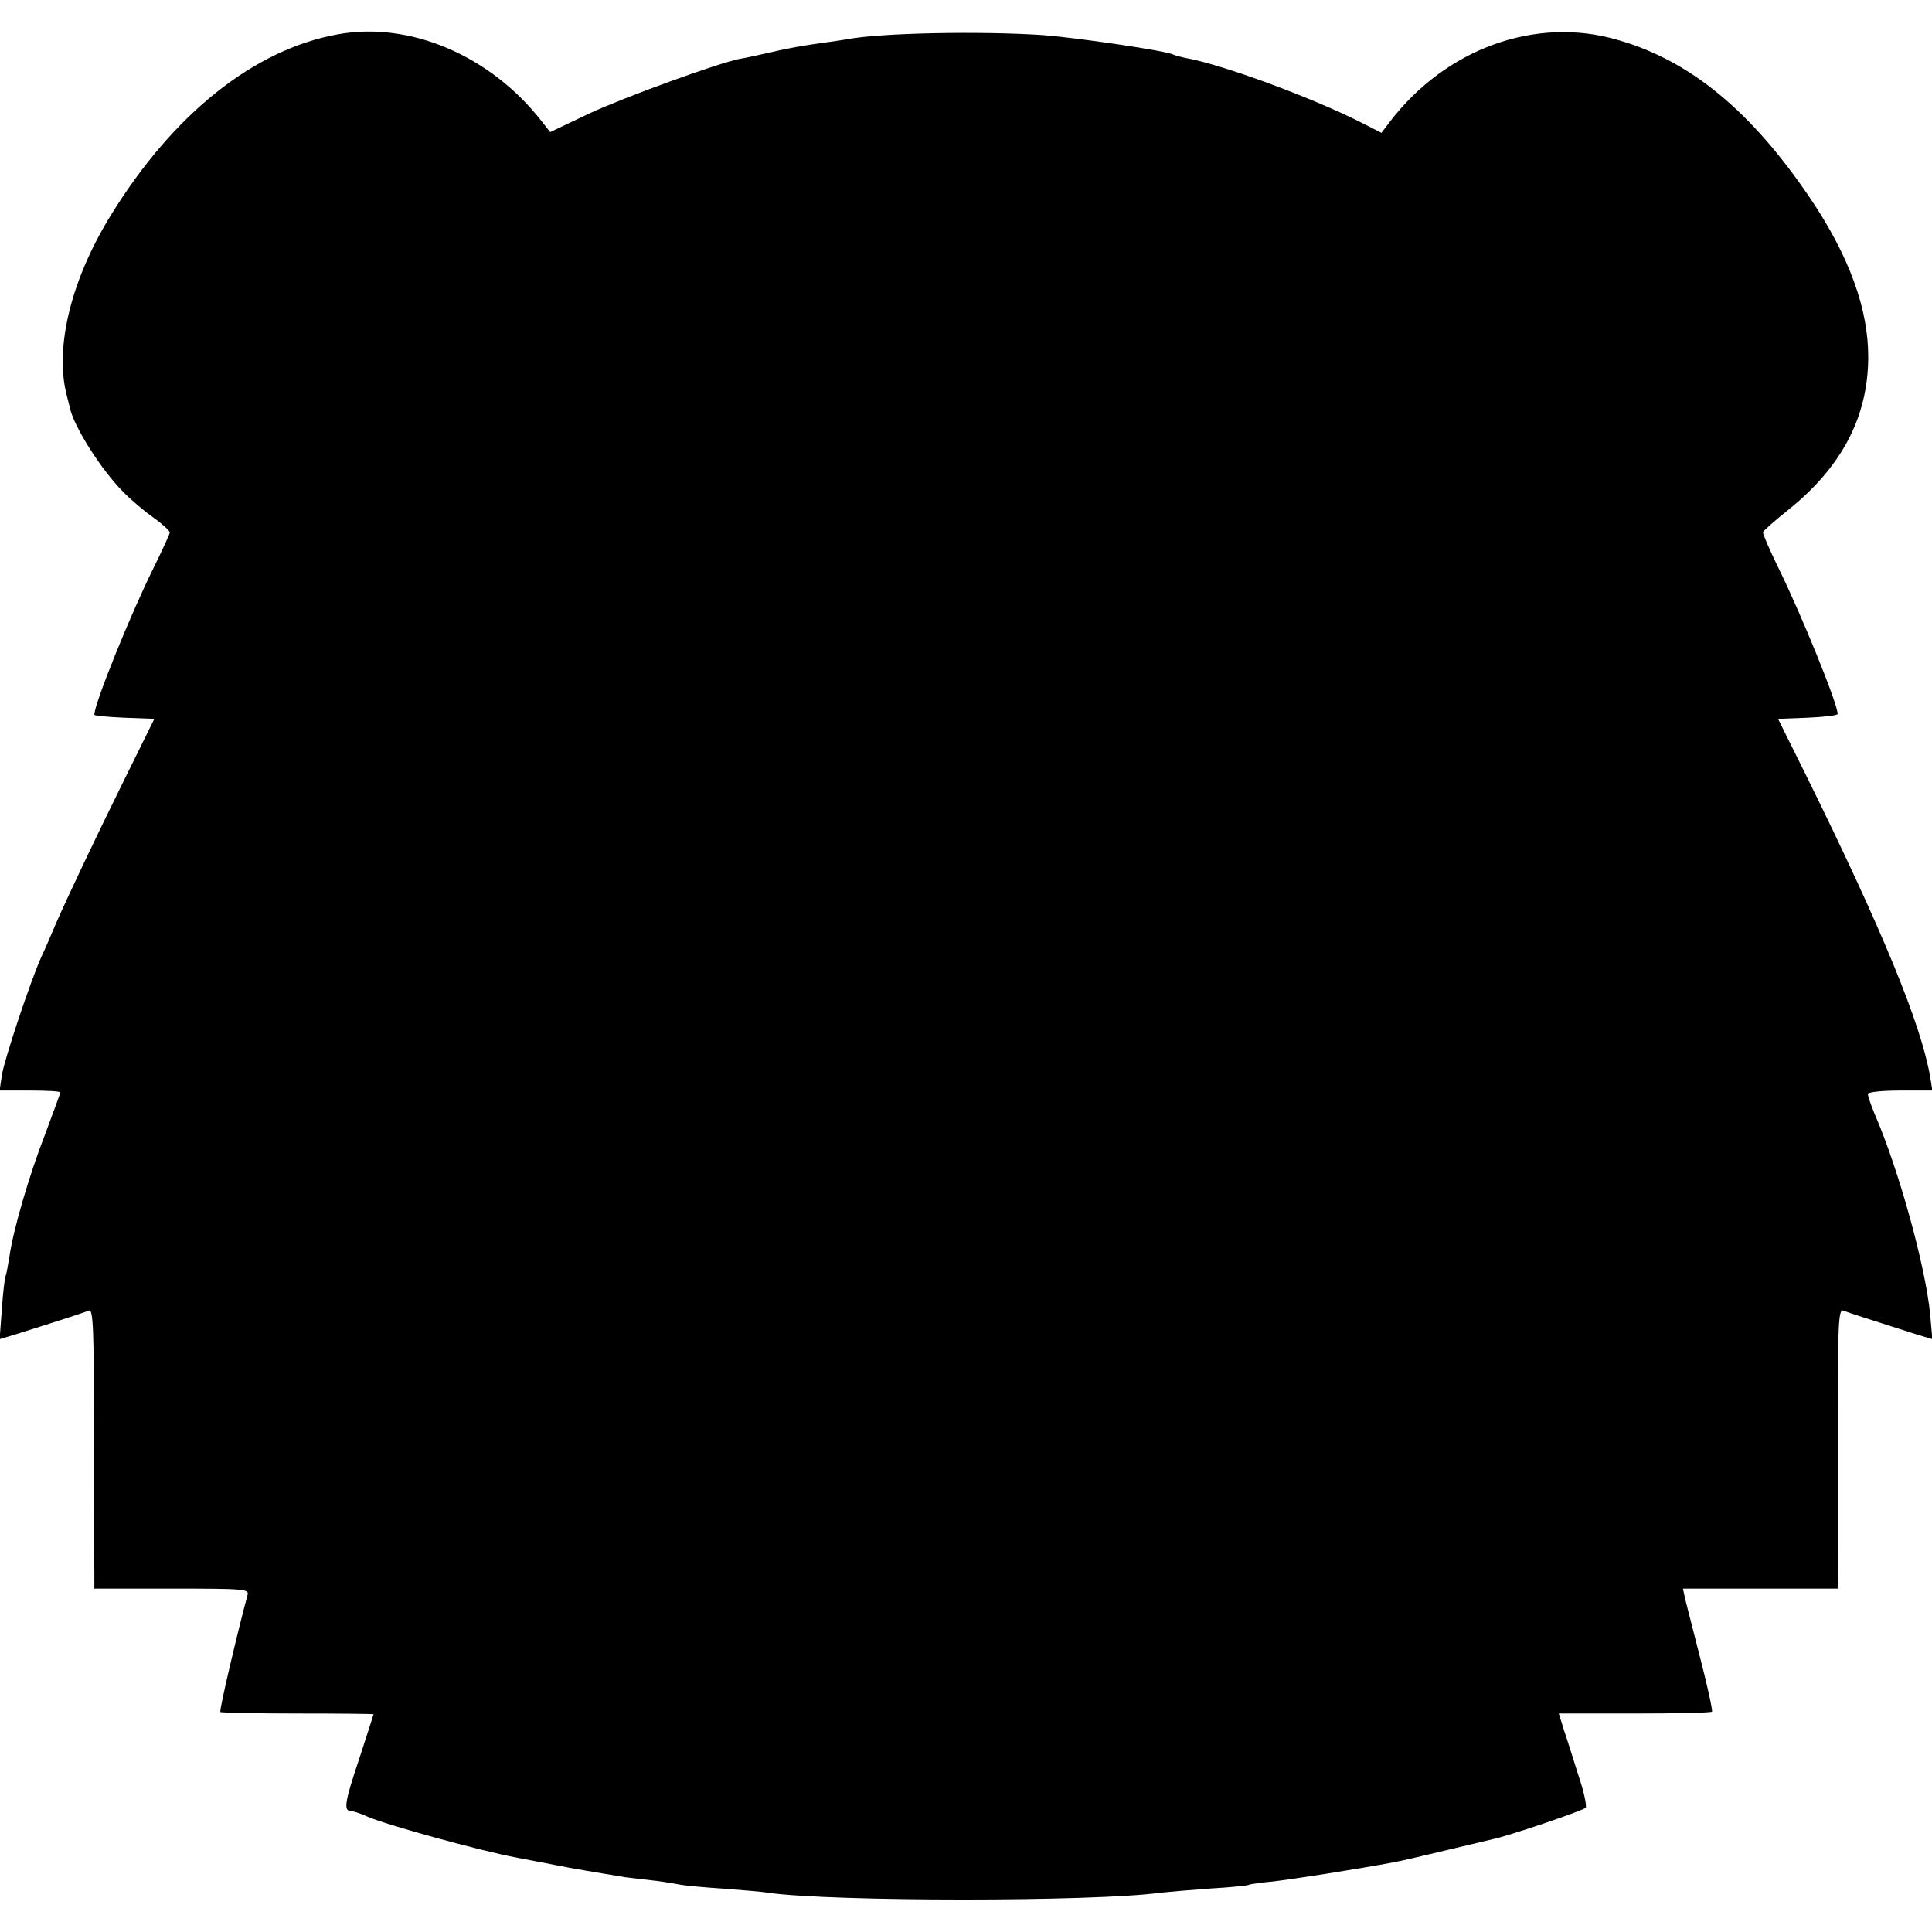
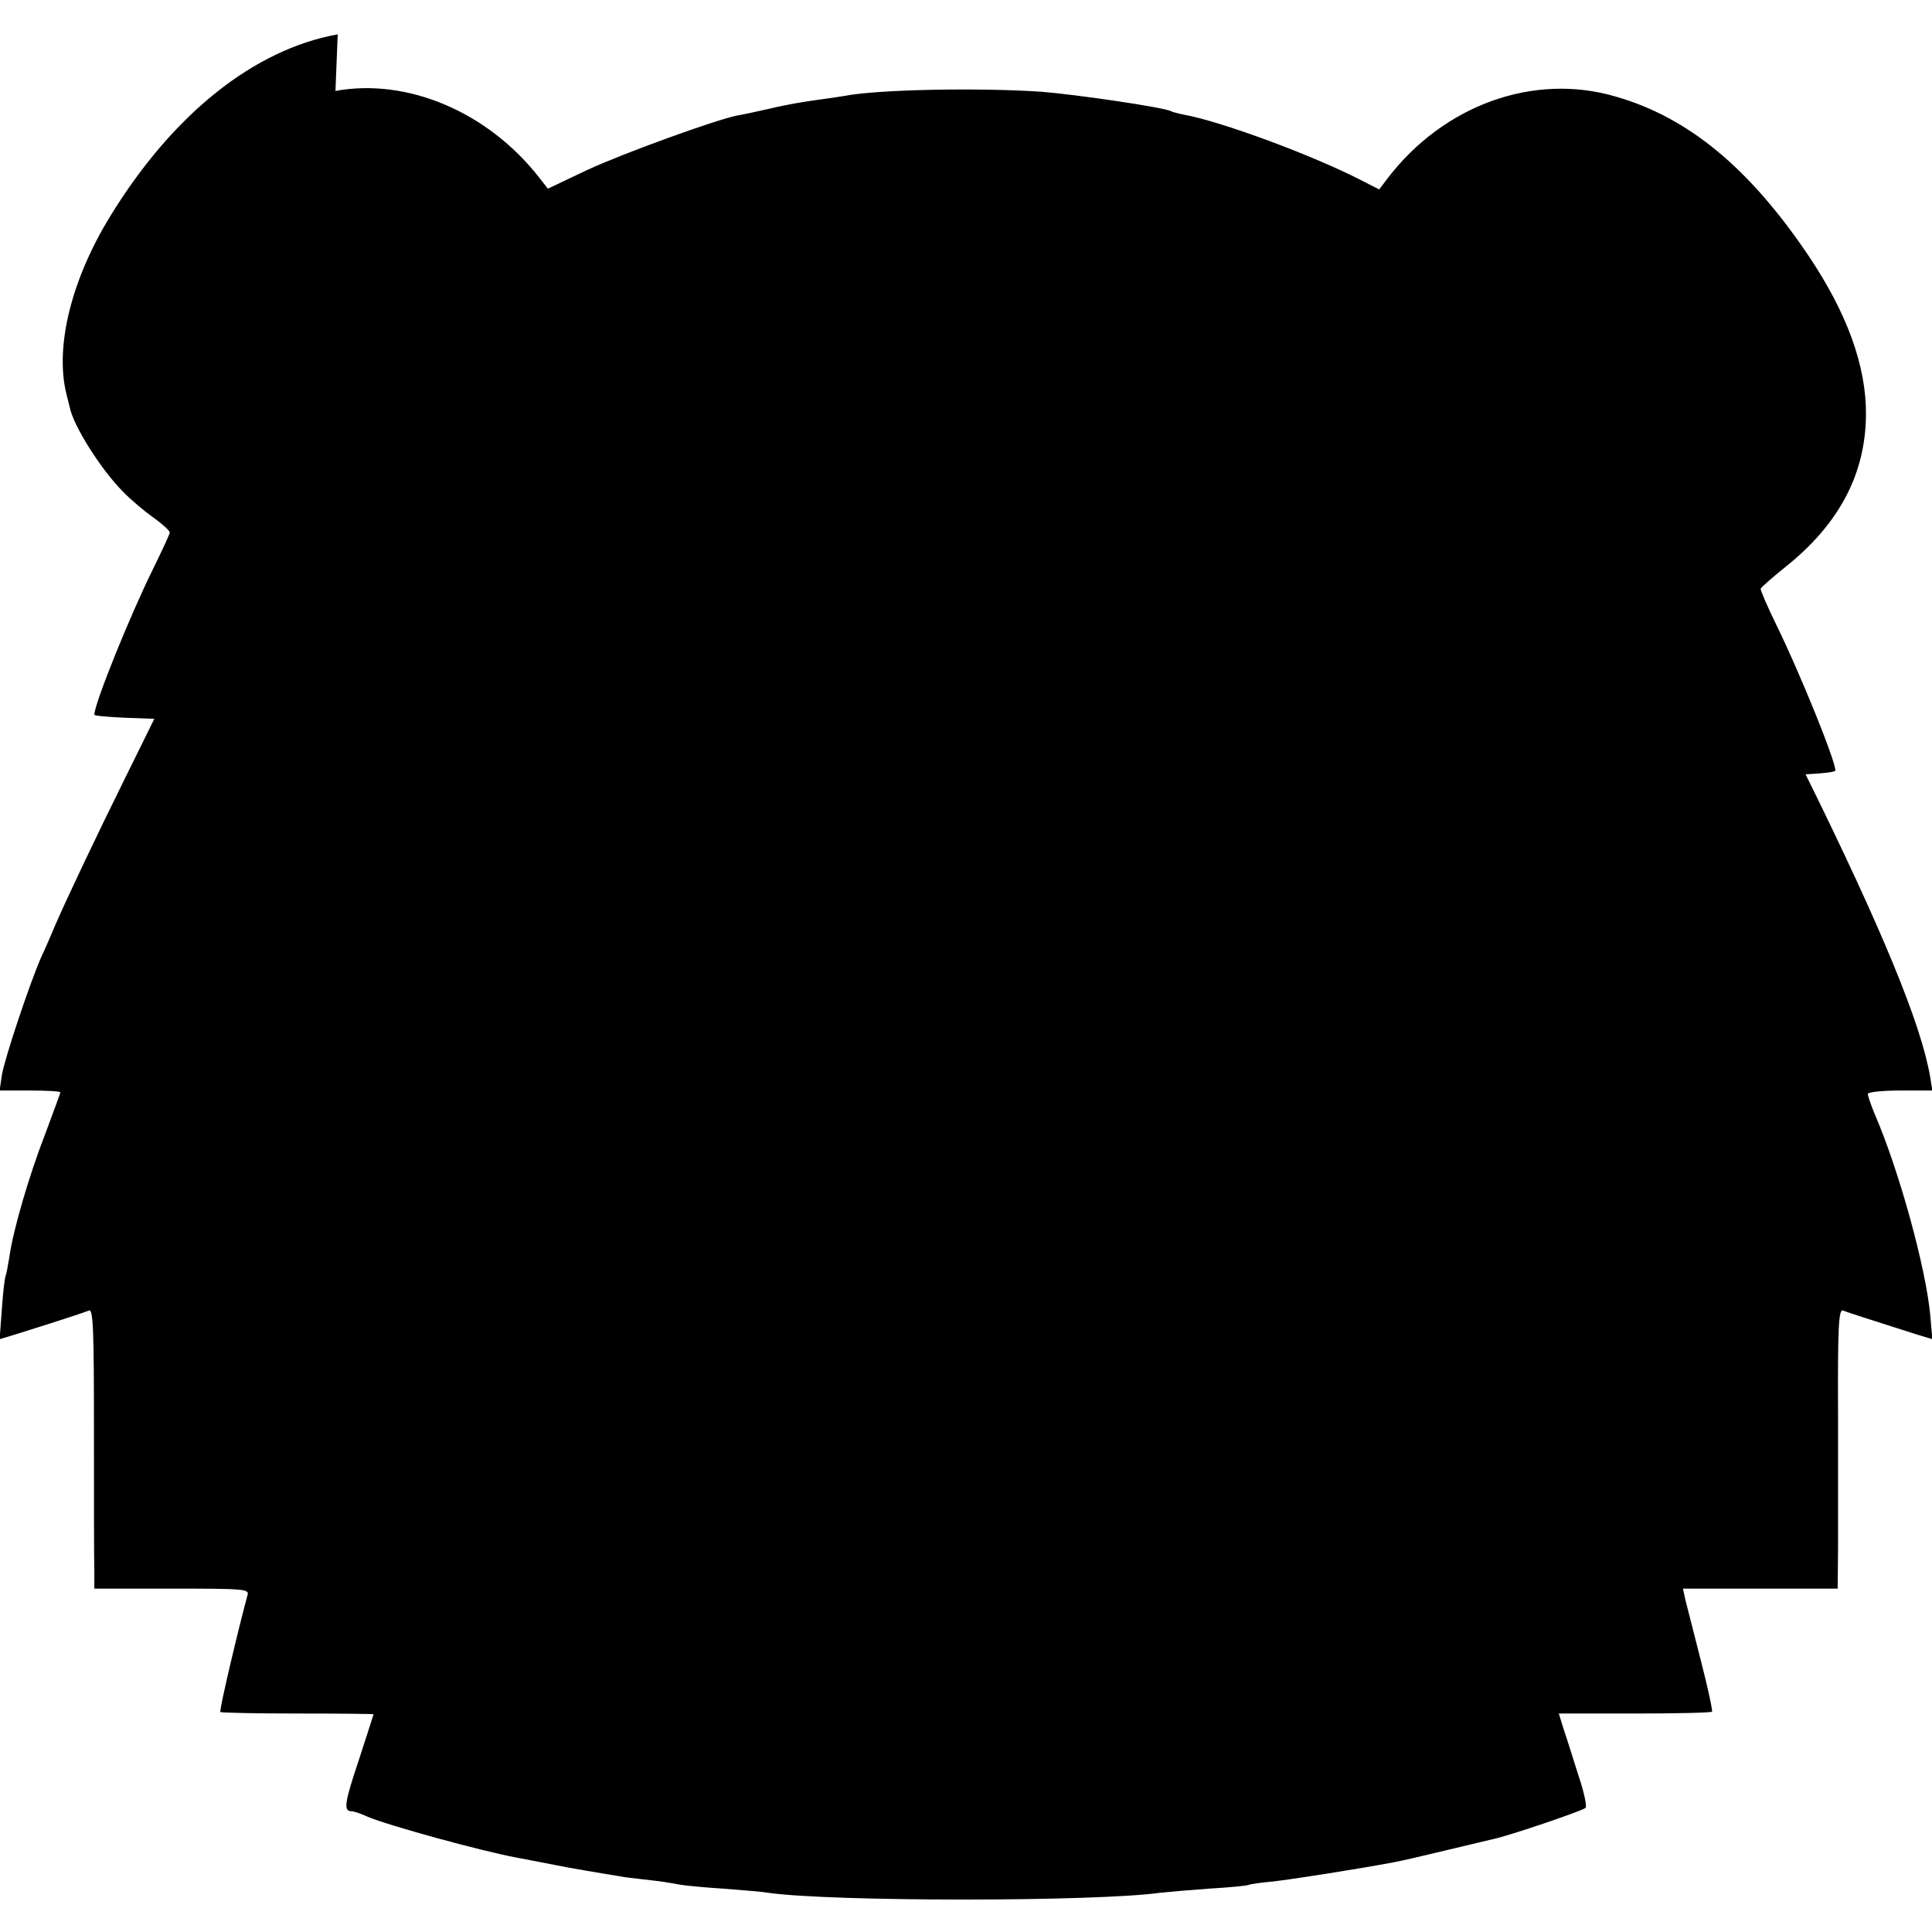
<svg xmlns="http://www.w3.org/2000/svg" version="1.0" width="512pt" height="512pt" viewBox="0 0 512 512" preserveAspectRatio="xMidYMid meet">
  <g transform="translate(0,512) scale(0.1,-0.1)" fill="#000000" stroke="none">
-     <path d="M895 5029 c-222 -40 -436 -211 -601 -479 -104 -168 -148 -345 -119 -470 5 -19 9 -37 10 -40 10 -50 84 -166 141 -223 20 -21 57 -52 81 -69 24 -17 43 -35 43 -39 0 -4 -20 -47 -44 -96 -61 -123 -156 -358 -156 -387 0 -3 36 -6 79 -8 l80 -3 -77 -156 c-83 -168 -152 -314 -184 -387 -11 -26 -28 -66 -39 -89 -30 -68 -97 -269 -104 -312 l-6 -41 81 0 c44 0 80 -2 80 -5 0 -2 -18 -50 -39 -107 -44 -113 -86 -257 -96 -328 -4 -24 -8 -47 -10 -51 -2 -3 -7 -42 -10 -87 l-6 -81 43 13 c118 37 182 58 194 63 11 4 13 -52 13 -319 0 -177 0 -344 1 -370 l0 -48 206 0 c191 0 205 -1 200 -17 -22 -80 -76 -307 -72 -310 2 -2 94 -4 205 -4 110 0 201 -1 201 -2 0 -1 -18 -56 -39 -121 -39 -116 -41 -136 -19 -136 5 0 24 -6 41 -14 53 -23 304 -92 397 -109 14 -3 75 -14 135 -26 61 -11 129 -22 153 -26 23 -3 61 -7 85 -10 23 -3 51 -8 62 -10 11 -2 61 -7 110 -10 50 -4 104 -8 120 -11 169 -24 866 -24 1040 0 17 2 75 7 130 11 54 3 102 8 105 10 3 2 32 6 65 9 51 6 213 31 320 51 17 3 77 17 135 31 58 14 114 27 126 30 34 6 238 75 246 83 4 3 -4 42 -19 86 -14 44 -31 99 -39 122 l-13 42 201 0 c110 0 203 2 205 5 2 2 -11 64 -30 137 -19 74 -37 146 -41 161 l-6 28 205 0 205 0 1 103 c0 56 0 223 0 370 -1 223 2 268 13 264 12 -5 78 -26 194 -63 l43 -13 -6 67 c-12 124 -82 380 -147 530 -10 24 -18 48 -18 53 0 5 39 9 86 9 l85 0 -6 37 c-24 139 -127 390 -330 801 l-73 147 79 3 c43 2 79 6 79 10 0 27 -96 263 -156 385 -24 49 -43 93 -42 97 2 4 31 30 65 57 143 114 213 247 214 404 1 129 -50 269 -152 421 -157 233 -319 367 -511 422 -217 64 -456 -22 -605 -217 l-22 -29 -53 27 c-132 67 -369 154 -464 171 -15 3 -30 7 -34 9 -15 10 -255 45 -346 52 -165 11 -431 6 -519 -11 -11 -2 -45 -7 -75 -11 -30 -4 -84 -13 -120 -22 -36 -8 -76 -17 -90 -19 -56 -11 -302 -100 -399 -145 l-103 -49 -22 28 c-136 175 -350 266 -541 231z" />
+     <path d="M895 5029 c-222 -40 -436 -211 -601 -479 -104 -168 -148 -345 -119 -470 5 -19 9 -37 10 -40 10 -50 84 -166 141 -223 20 -21 57 -52 81 -69 24 -17 43 -35 43 -39 0 -4 -20 -47 -44 -96 -61 -123 -156 -358 -156 -387 0 -3 36 -6 79 -8 l80 -3 -77 -156 c-83 -168 -152 -314 -184 -387 -11 -26 -28 -66 -39 -89 -30 -68 -97 -269 -104 -312 l-6 -41 81 0 c44 0 80 -2 80 -5 0 -2 -18 -50 -39 -107 -44 -113 -86 -257 -96 -328 -4 -24 -8 -47 -10 -51 -2 -3 -7 -42 -10 -87 l-6 -81 43 13 c118 37 182 58 194 63 11 4 13 -52 13 -319 0 -177 0 -344 1 -370 l0 -48 206 0 c191 0 205 -1 200 -17 -22 -80 -76 -307 -72 -310 2 -2 94 -4 205 -4 110 0 201 -1 201 -2 0 -1 -18 -56 -39 -121 -39 -116 -41 -136 -19 -136 5 0 24 -6 41 -14 53 -23 304 -92 397 -109 14 -3 75 -14 135 -26 61 -11 129 -22 153 -26 23 -3 61 -7 85 -10 23 -3 51 -8 62 -10 11 -2 61 -7 110 -10 50 -4 104 -8 120 -11 169 -24 866 -24 1040 0 17 2 75 7 130 11 54 3 102 8 105 10 3 2 32 6 65 9 51 6 213 31 320 51 17 3 77 17 135 31 58 14 114 27 126 30 34 6 238 75 246 83 4 3 -4 42 -19 86 -14 44 -31 99 -39 122 l-13 42 201 0 c110 0 203 2 205 5 2 2 -11 64 -30 137 -19 74 -37 146 -41 161 l-6 28 205 0 205 0 1 103 c0 56 0 223 0 370 -1 223 2 268 13 264 12 -5 78 -26 194 -63 l43 -13 -6 67 c-12 124 -82 380 -147 530 -10 24 -18 48 -18 53 0 5 39 9 86 9 l85 0 -6 37 c-24 139 -127 390 -330 801 c43 2 79 6 79 10 0 27 -96 263 -156 385 -24 49 -43 93 -42 97 2 4 31 30 65 57 143 114 213 247 214 404 1 129 -50 269 -152 421 -157 233 -319 367 -511 422 -217 64 -456 -22 -605 -217 l-22 -29 -53 27 c-132 67 -369 154 -464 171 -15 3 -30 7 -34 9 -15 10 -255 45 -346 52 -165 11 -431 6 -519 -11 -11 -2 -45 -7 -75 -11 -30 -4 -84 -13 -120 -22 -36 -8 -76 -17 -90 -19 -56 -11 -302 -100 -399 -145 l-103 -49 -22 28 c-136 175 -350 266 -541 231z" />
  </g>
</svg>